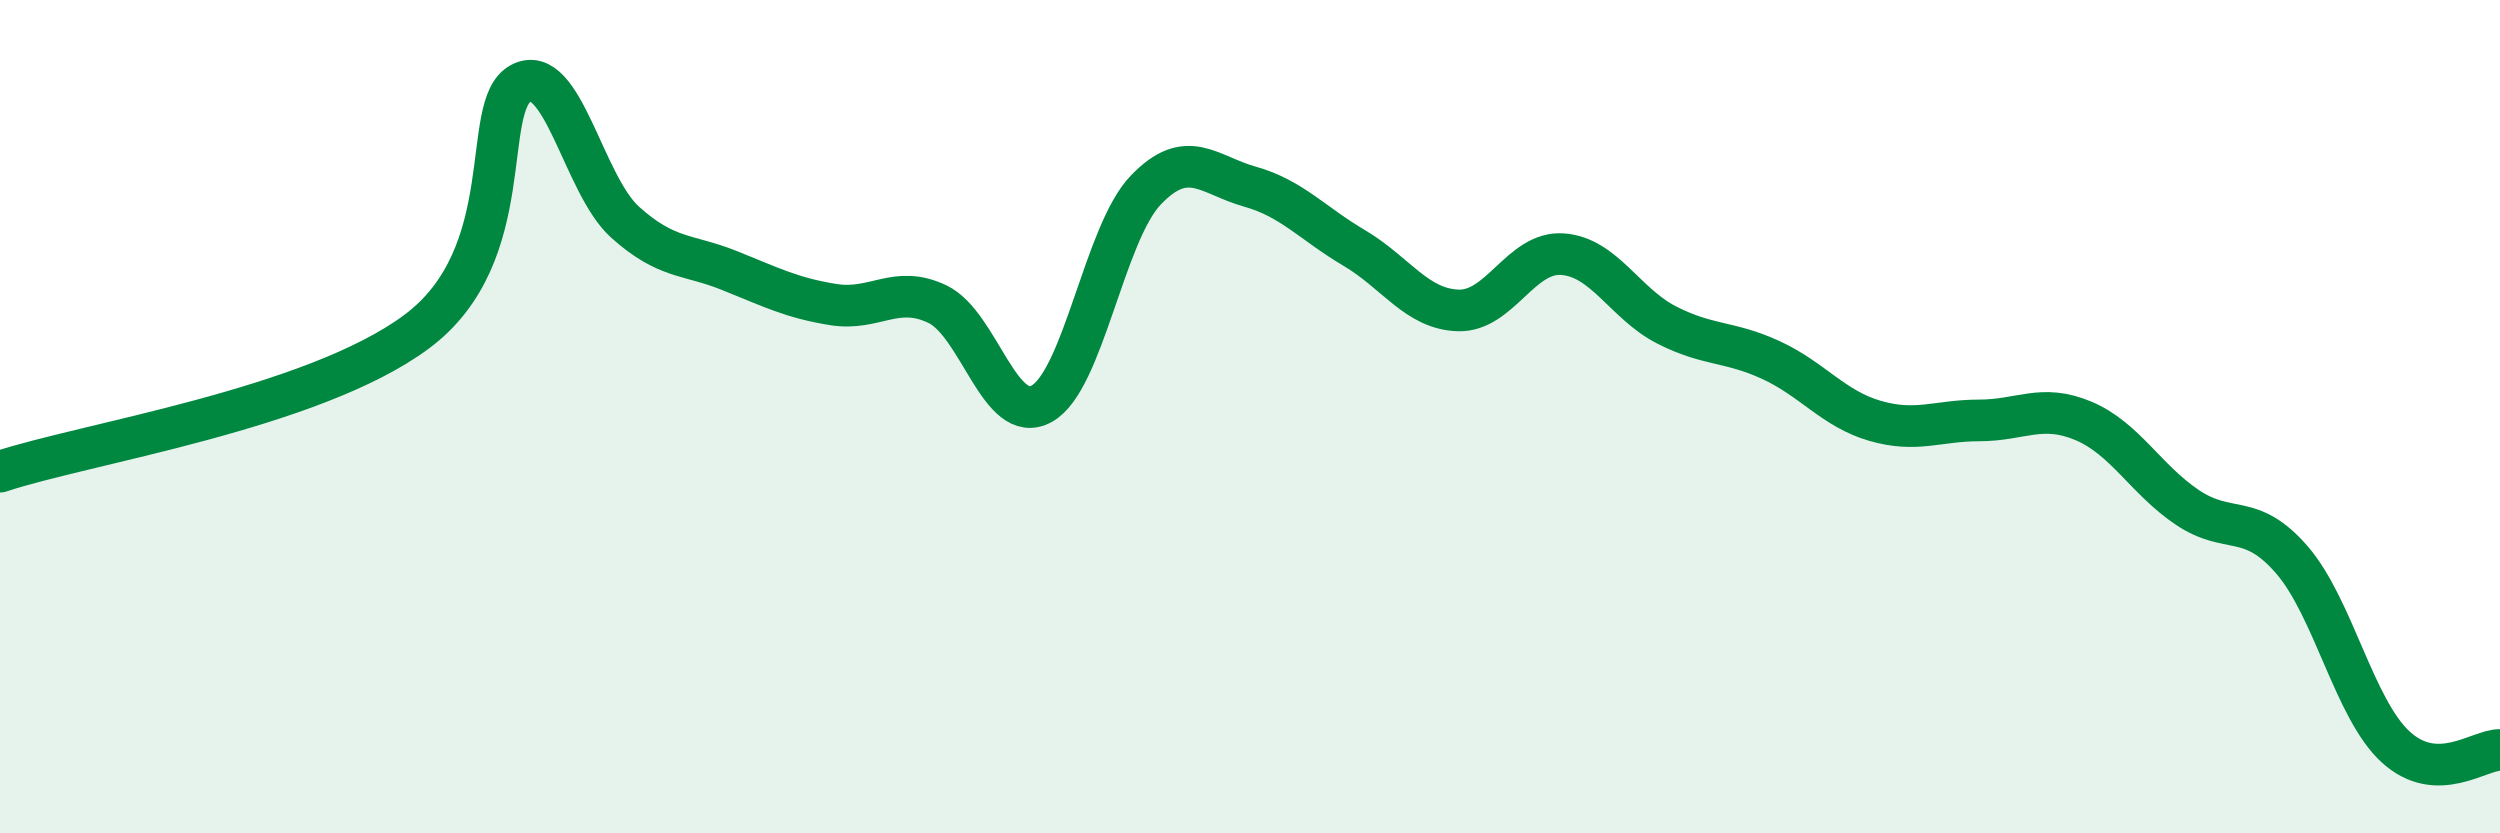
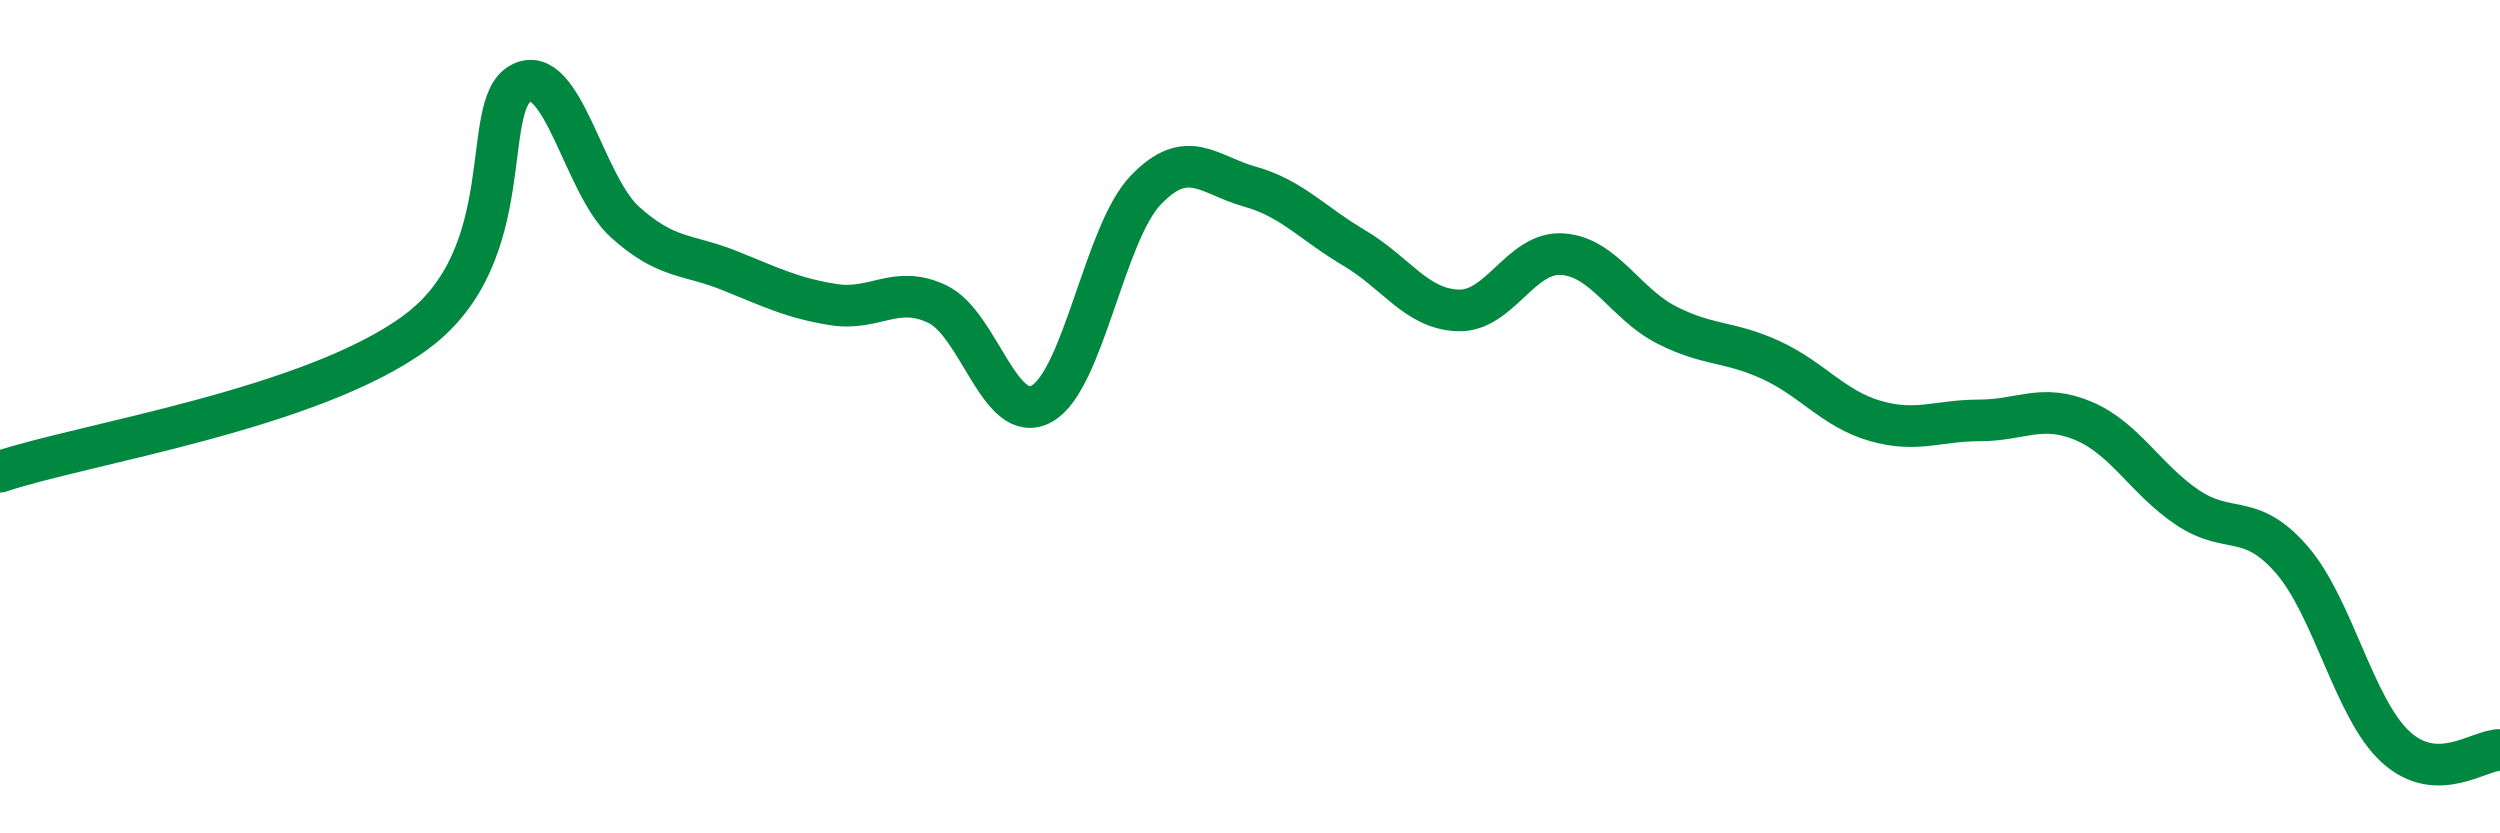
<svg xmlns="http://www.w3.org/2000/svg" width="60" height="20" viewBox="0 0 60 20">
-   <path d="M 0,11.32 C 2,10.65 7.5,9.82 10,7.96 C 12.5,6.1 11.5,2.53 12.5,2 C 13.5,1.47 14,4.43 15,5.33 C 16,6.23 16.5,6.09 17.5,6.49 C 18.5,6.89 19,7.15 20,7.31 C 21,7.47 21.5,6.82 22.5,7.3 C 23.5,7.78 24,10.24 25,9.69 C 26,9.14 26.5,5.6 27.5,4.56 C 28.5,3.52 29,4.2 30,4.48 C 31,4.76 31.5,5.36 32.5,5.95 C 33.5,6.54 34,7.42 35,7.45 C 36,7.48 36.5,6.03 37.5,6.1 C 38.5,6.17 39,7.29 40,7.8 C 41,8.31 41.5,8.18 42.5,8.64 C 43.5,9.1 44,9.81 45,10.1 C 46,10.39 46.5,10.09 47.5,10.09 C 48.5,10.09 49,9.68 50,10.1 C 51,10.52 51.5,11.51 52.5,12.18 C 53.5,12.85 54,12.28 55,13.43 C 56,14.58 56.5,17.02 57.5,17.93 C 58.5,18.84 59.5,17.99 60,18L60 20L0 20Z" fill="#008740" opacity="0.1" stroke-linecap="round" stroke-linejoin="round" />
  <path d="M 0,11.32 C 2,10.65 7.5,9.82 10,7.96 C 12.5,6.1 11.5,2.53 12.5,2 C 13.5,1.47 14,4.43 15,5.33 C 16,6.23 16.5,6.09 17.5,6.49 C 18.5,6.89 19,7.15 20,7.31 C 21,7.47 21.5,6.82 22.5,7.3 C 23.5,7.78 24,10.24 25,9.69 C 26,9.14 26.5,5.6 27.5,4.56 C 28.5,3.52 29,4.2 30,4.48 C 31,4.76 31.5,5.36 32.5,5.95 C 33.5,6.54 34,7.42 35,7.45 C 36,7.48 36.5,6.03 37.5,6.1 C 38.5,6.17 39,7.29 40,7.8 C 41,8.31 41.5,8.18 42.5,8.64 C 43.5,9.1 44,9.81 45,10.1 C 46,10.39 46.5,10.09 47.5,10.09 C 48.5,10.09 49,9.68 50,10.1 C 51,10.52 51.5,11.51 52.5,12.18 C 53.5,12.85 54,12.28 55,13.43 C 56,14.58 56.5,17.02 57.5,17.93 C 58.5,18.84 59.5,17.99 60,18" stroke="#008740" stroke-width="1" fill="none" stroke-linecap="round" stroke-linejoin="round" />
</svg>